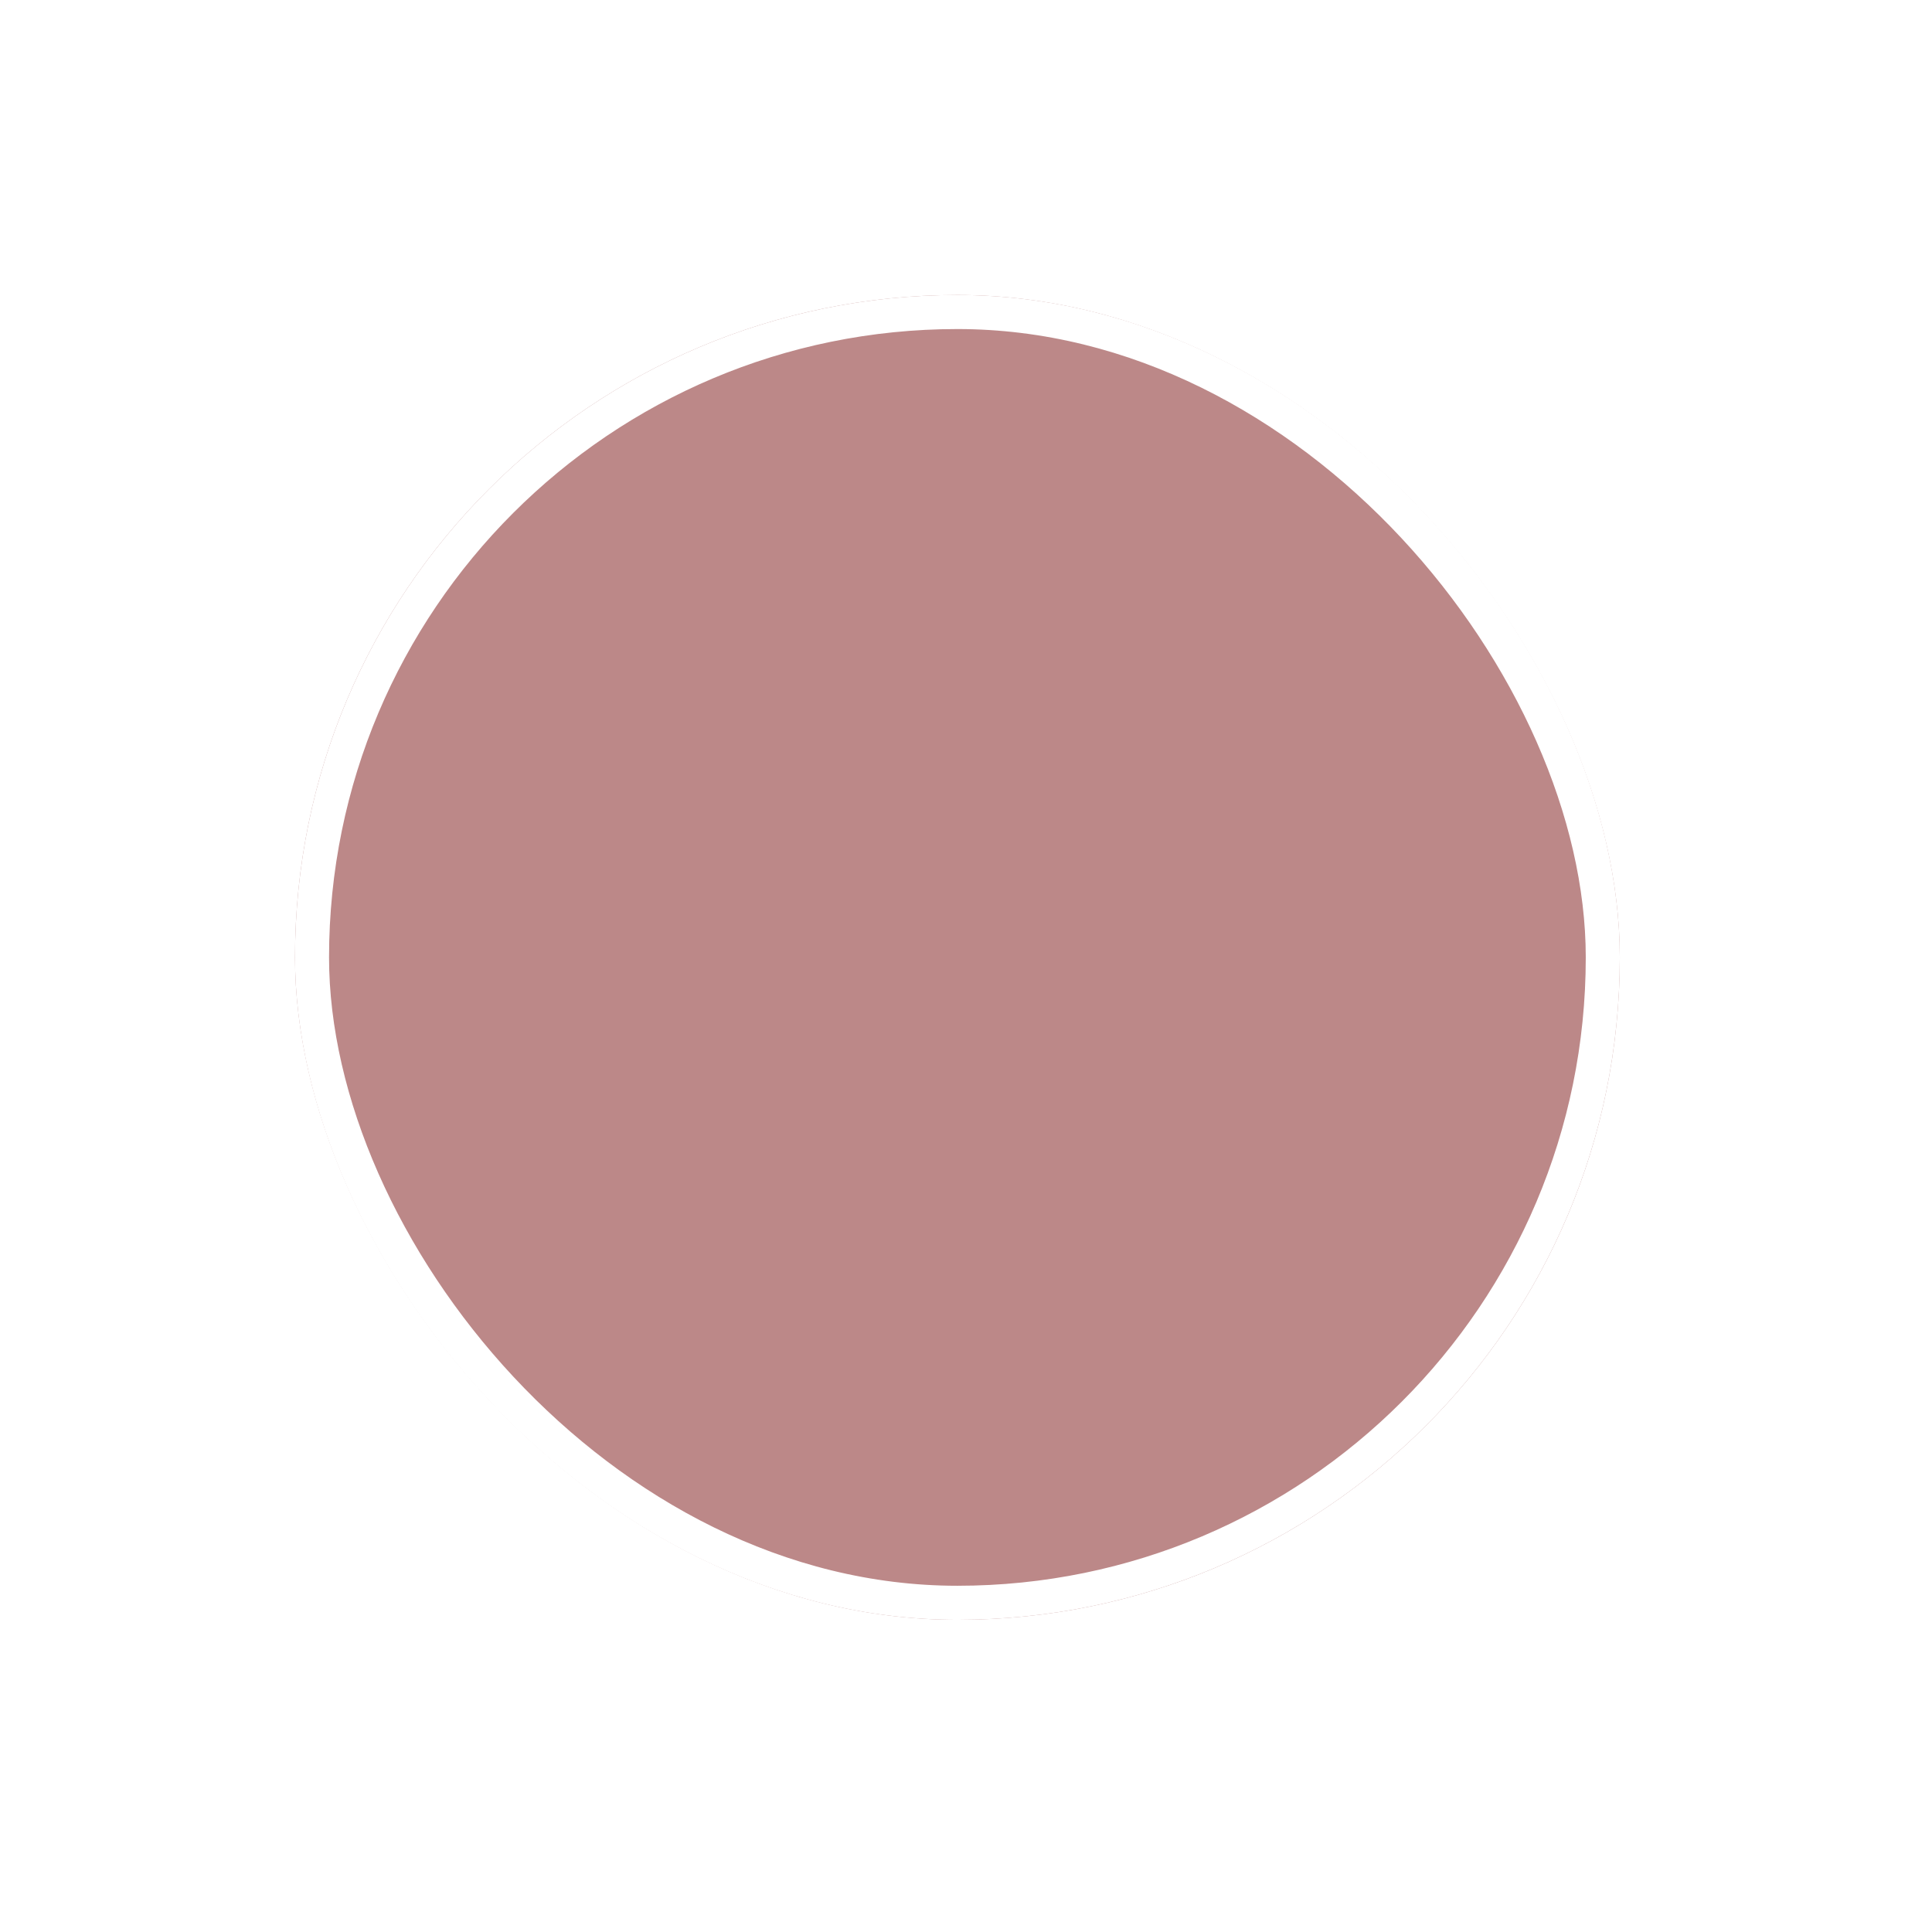
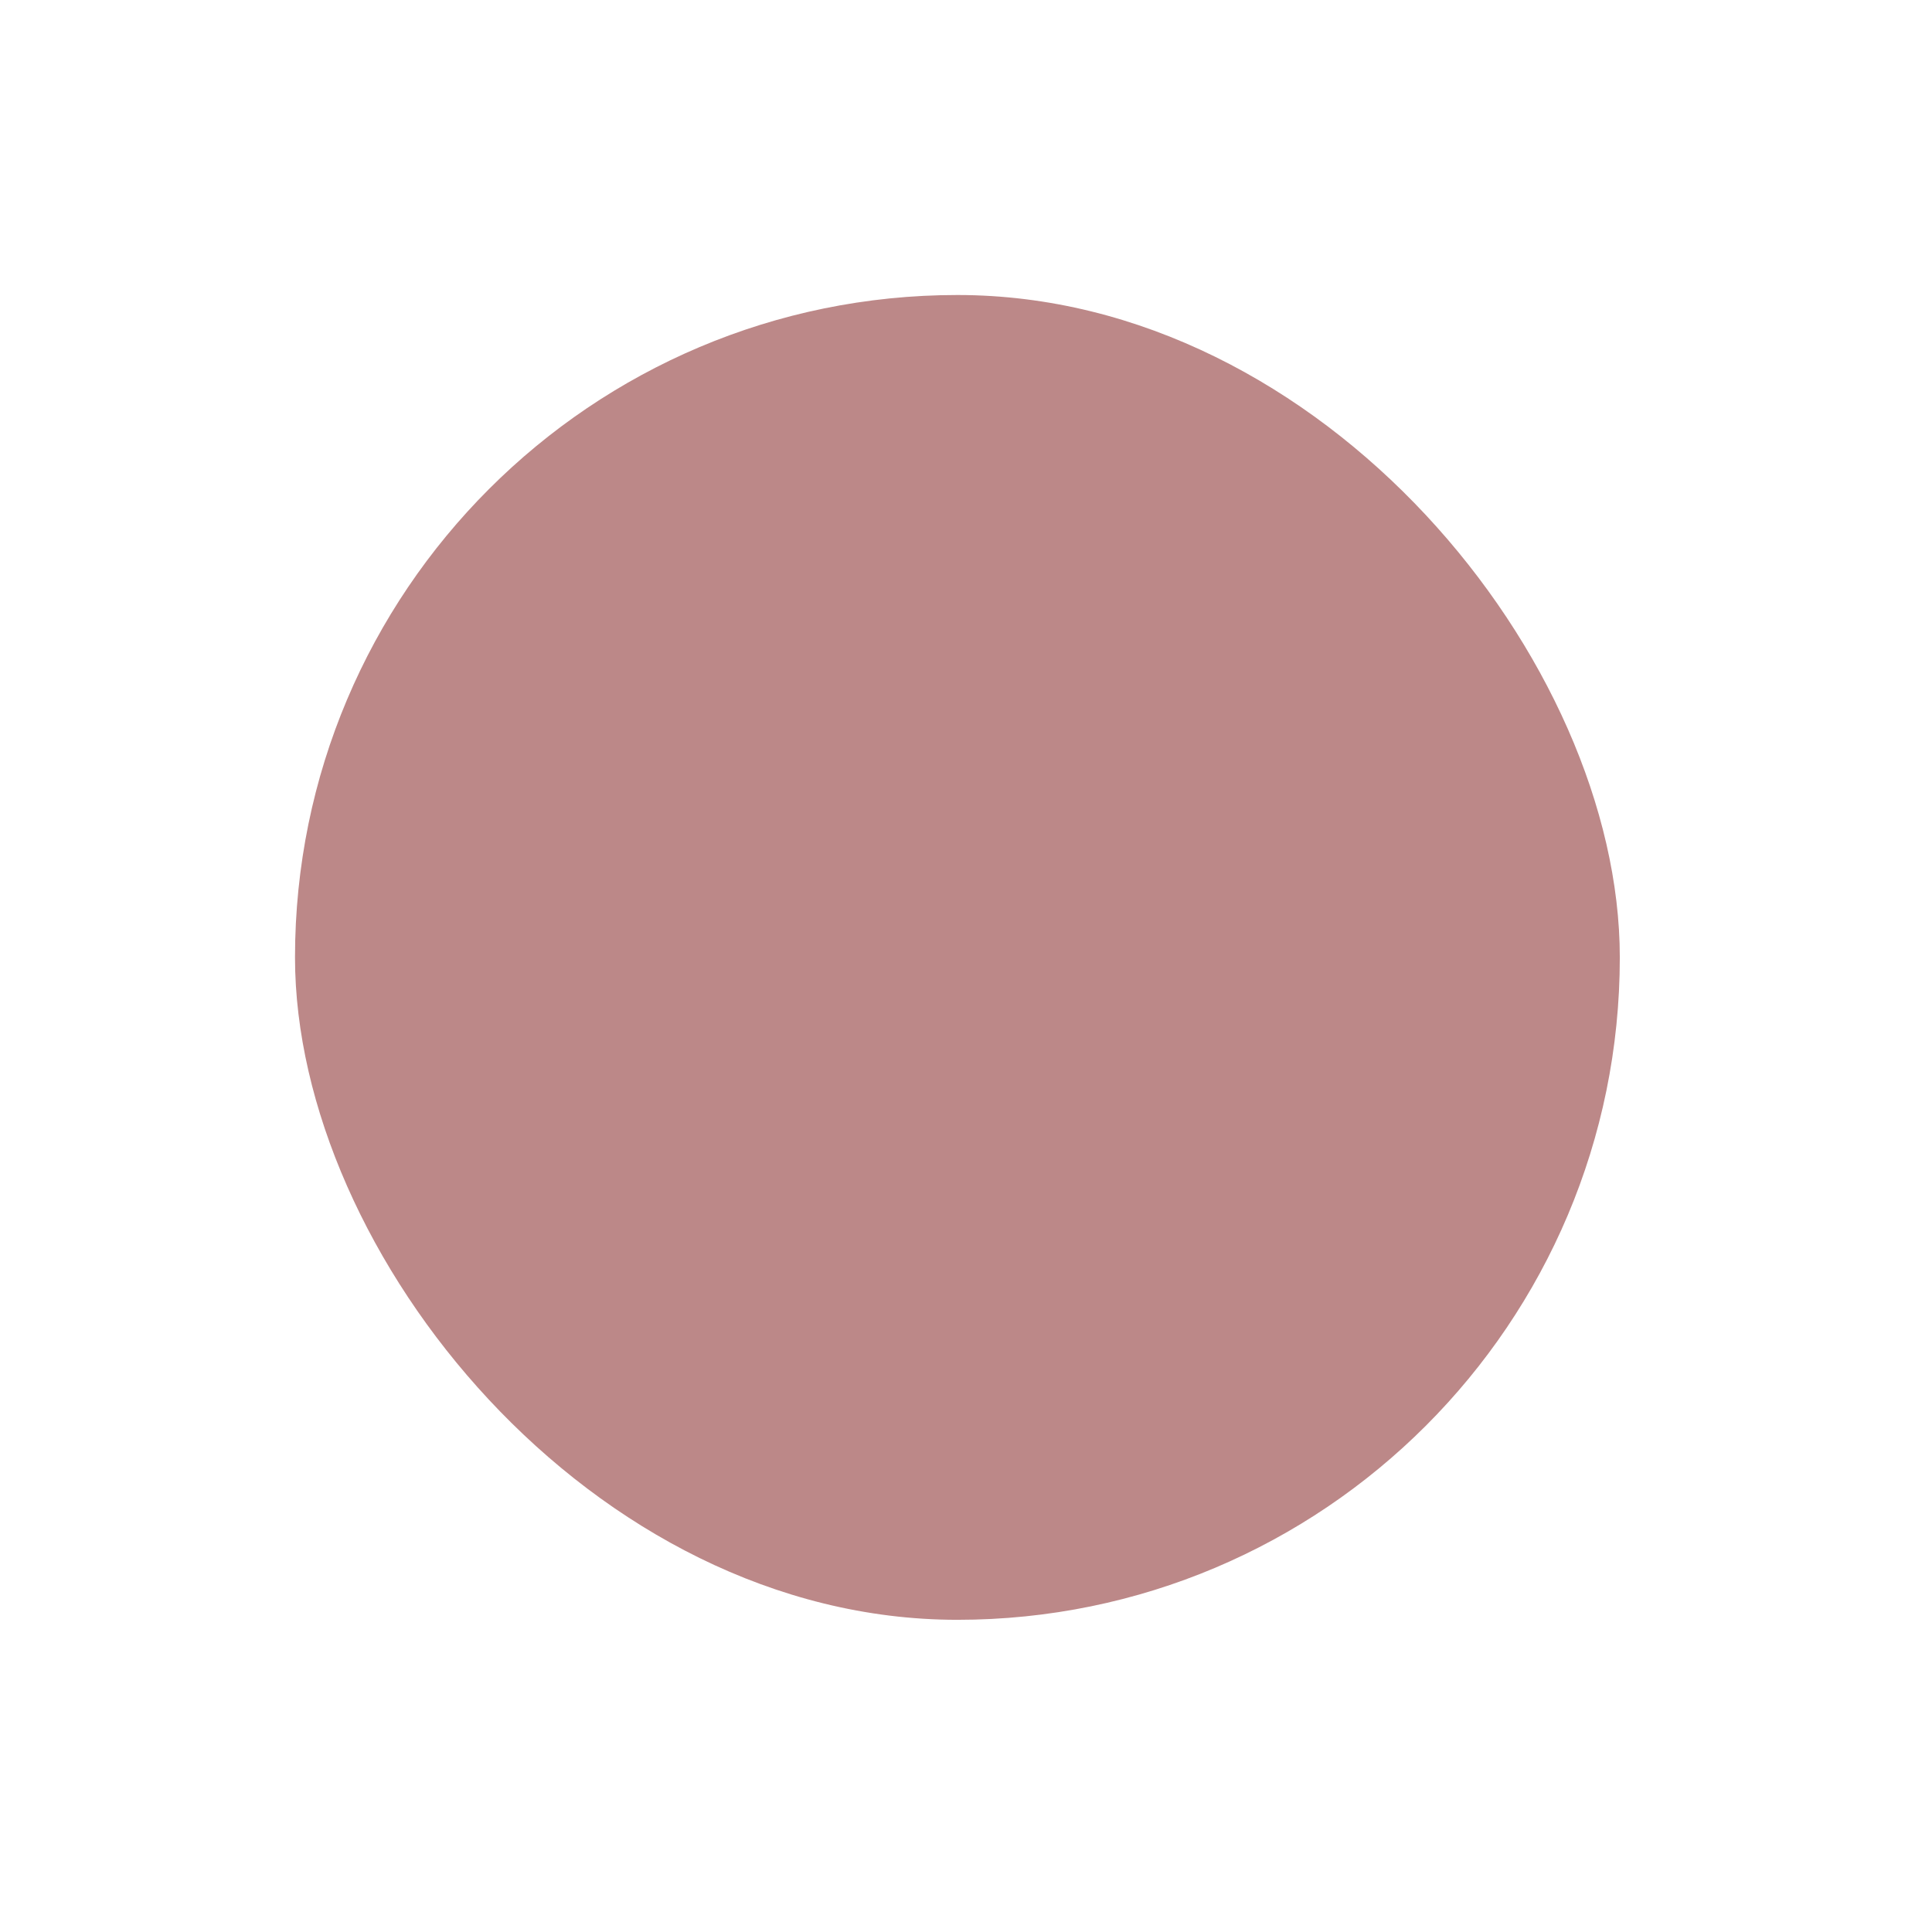
<svg xmlns="http://www.w3.org/2000/svg" width="105" height="105" viewBox="0 0 105 105" fill="none">
  <g filter="url(#filter0_d_563_562)">
    <rect x="16.033" y="8.633" width="72" height="72" rx="36" fill="#BC8888" />
-     <rect x="16.958" y="9.558" width="70.15" height="70.15" rx="35.075" stroke="white" stroke-width="1.85" />
  </g>
  <defs>
    <filter id="filter0_d_563_562" x="0" y="-3.24249e-05" width="104.067" height="104.067" filterUnits="userSpaceOnUse" color-interpolation-filters="sRGB">
      <feFlood flood-opacity="0" result="BackgroundImageFix" />
      <feColorMatrix in="SourceAlpha" type="matrix" values="0 0 0 0 0 0 0 0 0 0 0 0 0 0 0 0 0 0 127 0" result="hardAlpha" />
      <feOffset dy="7.4" />
      <feGaussianBlur stdDeviation="8.017" />
      <feComposite in2="hardAlpha" operator="out" />
      <feColorMatrix type="matrix" values="0 0 0 0 0 0 0 0 0 0 0 0 0 0 0 0 0 0 0.28 0" />
      <feBlend mode="normal" in2="BackgroundImageFix" result="effect1_dropShadow_563_562" />
      <feBlend mode="normal" in="SourceGraphic" in2="effect1_dropShadow_563_562" result="shape" />
    </filter>
  </defs>
</svg>